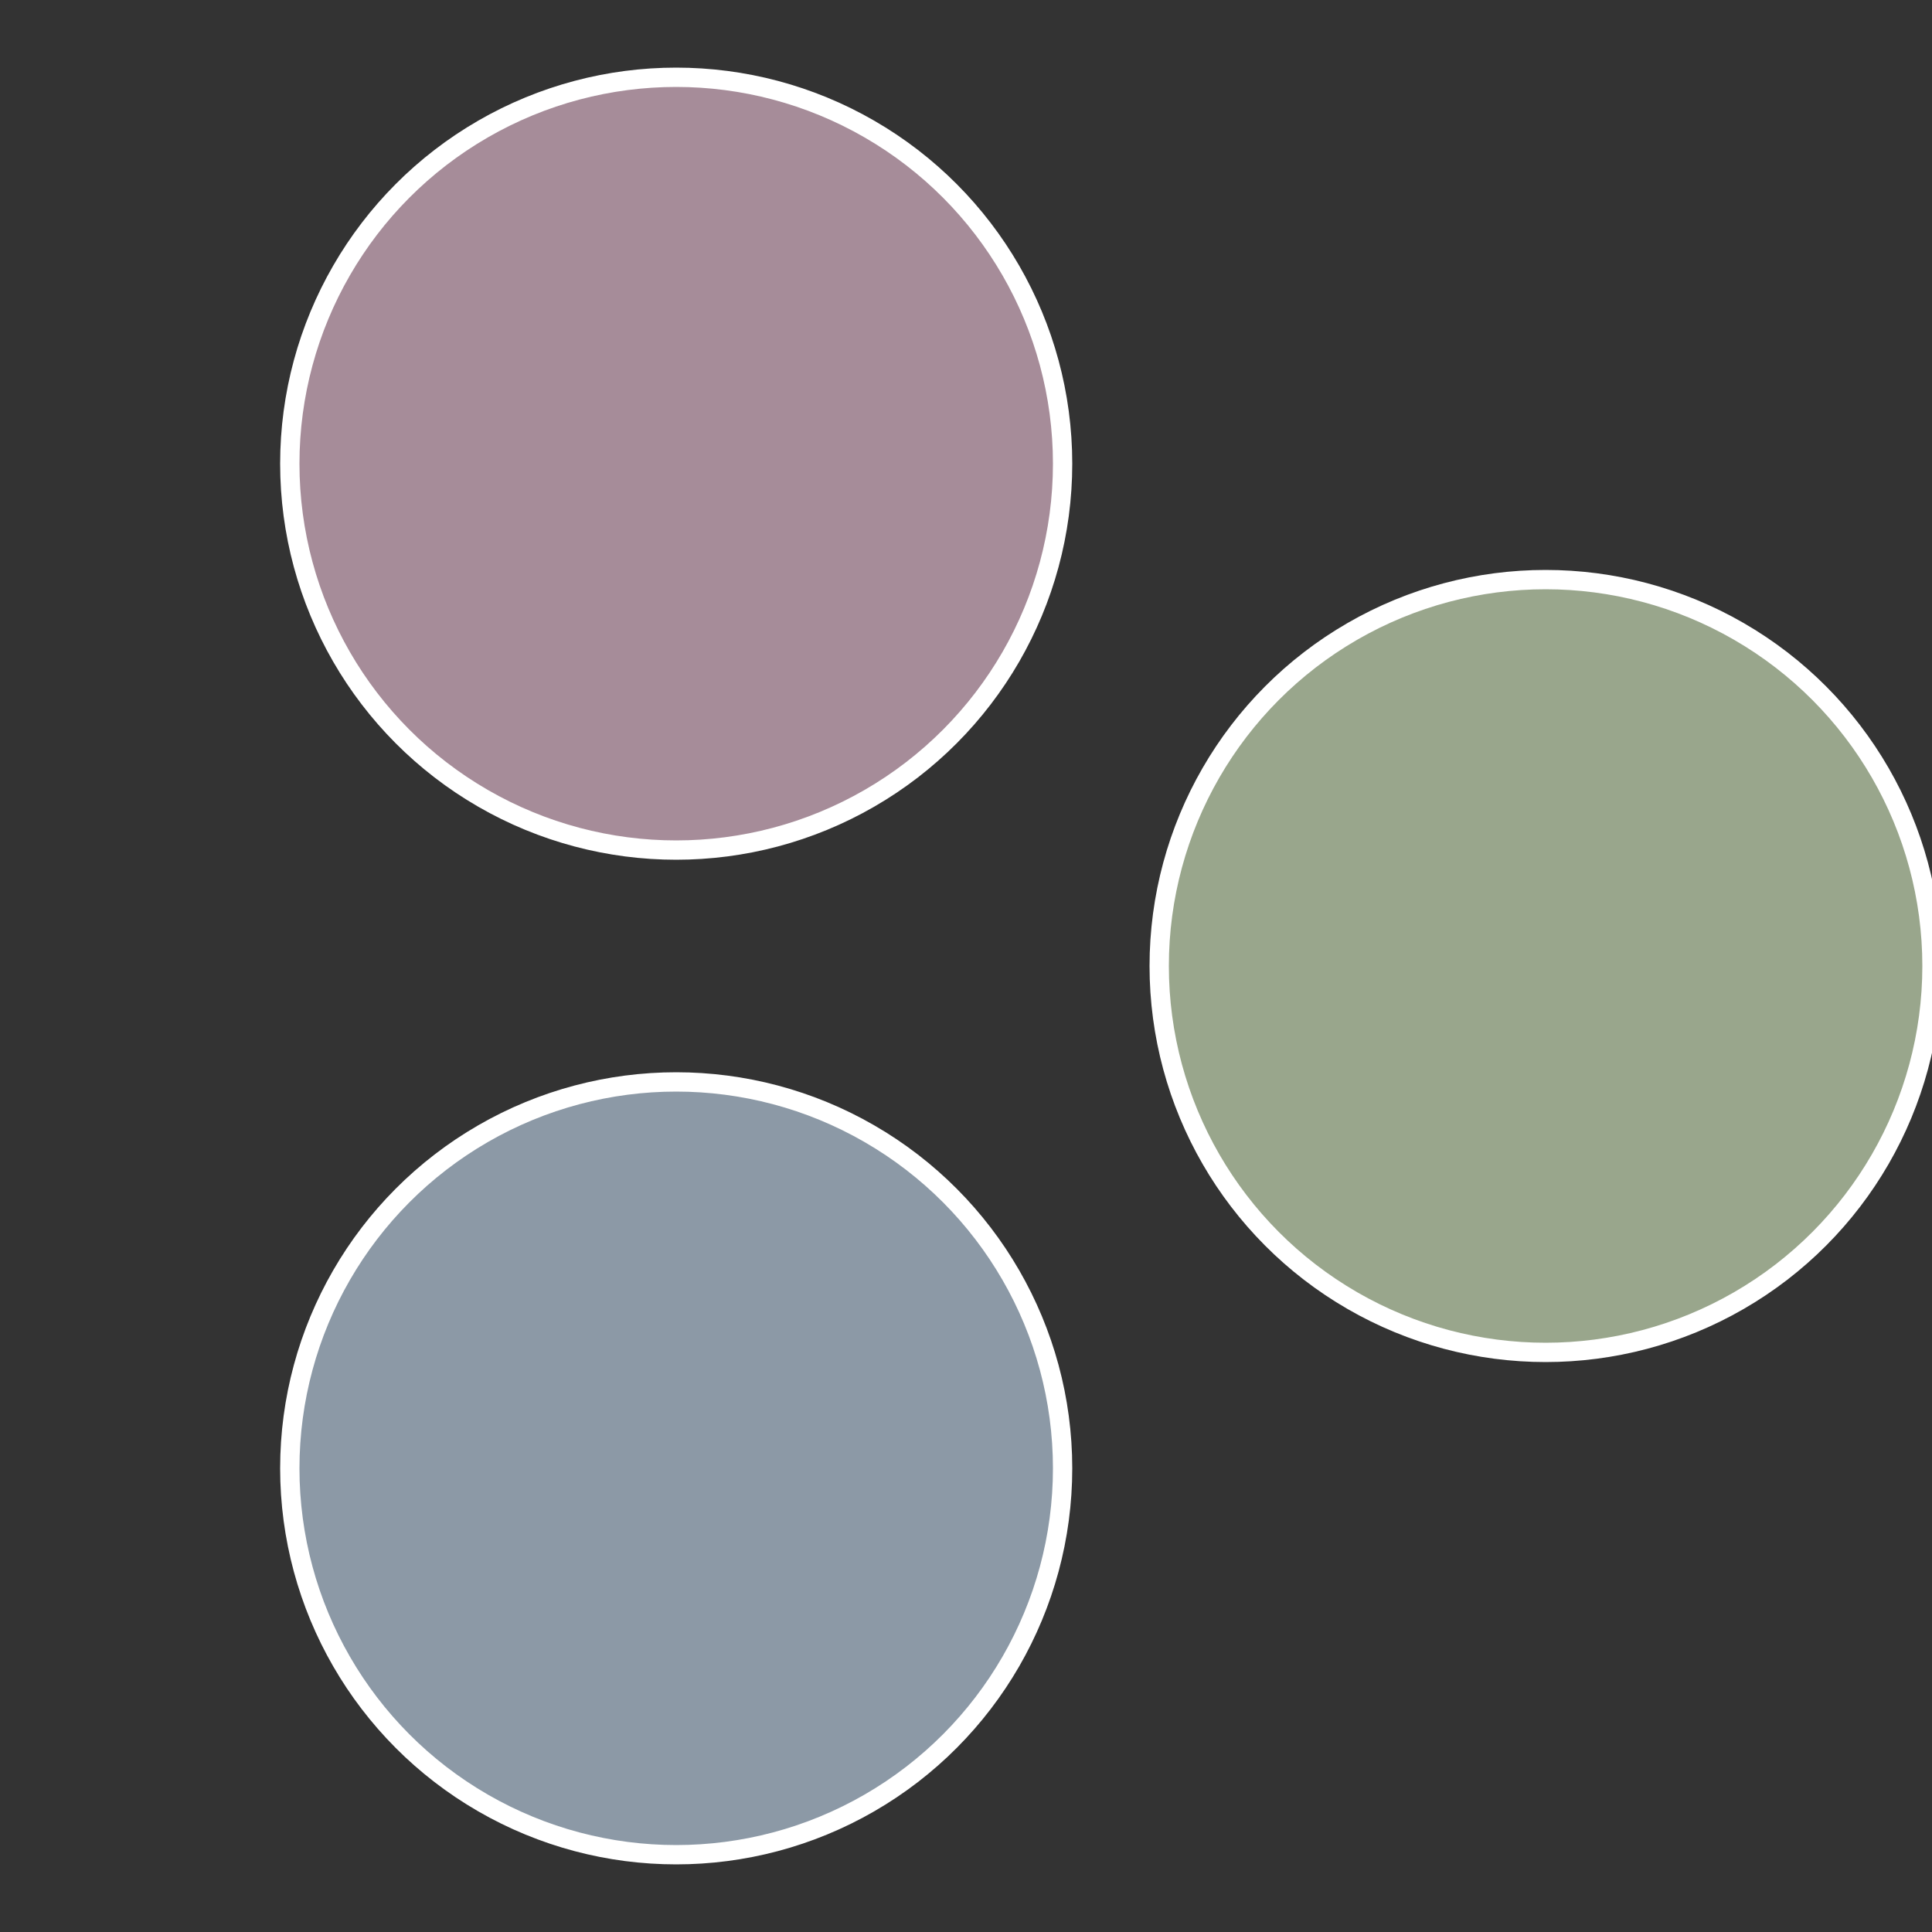
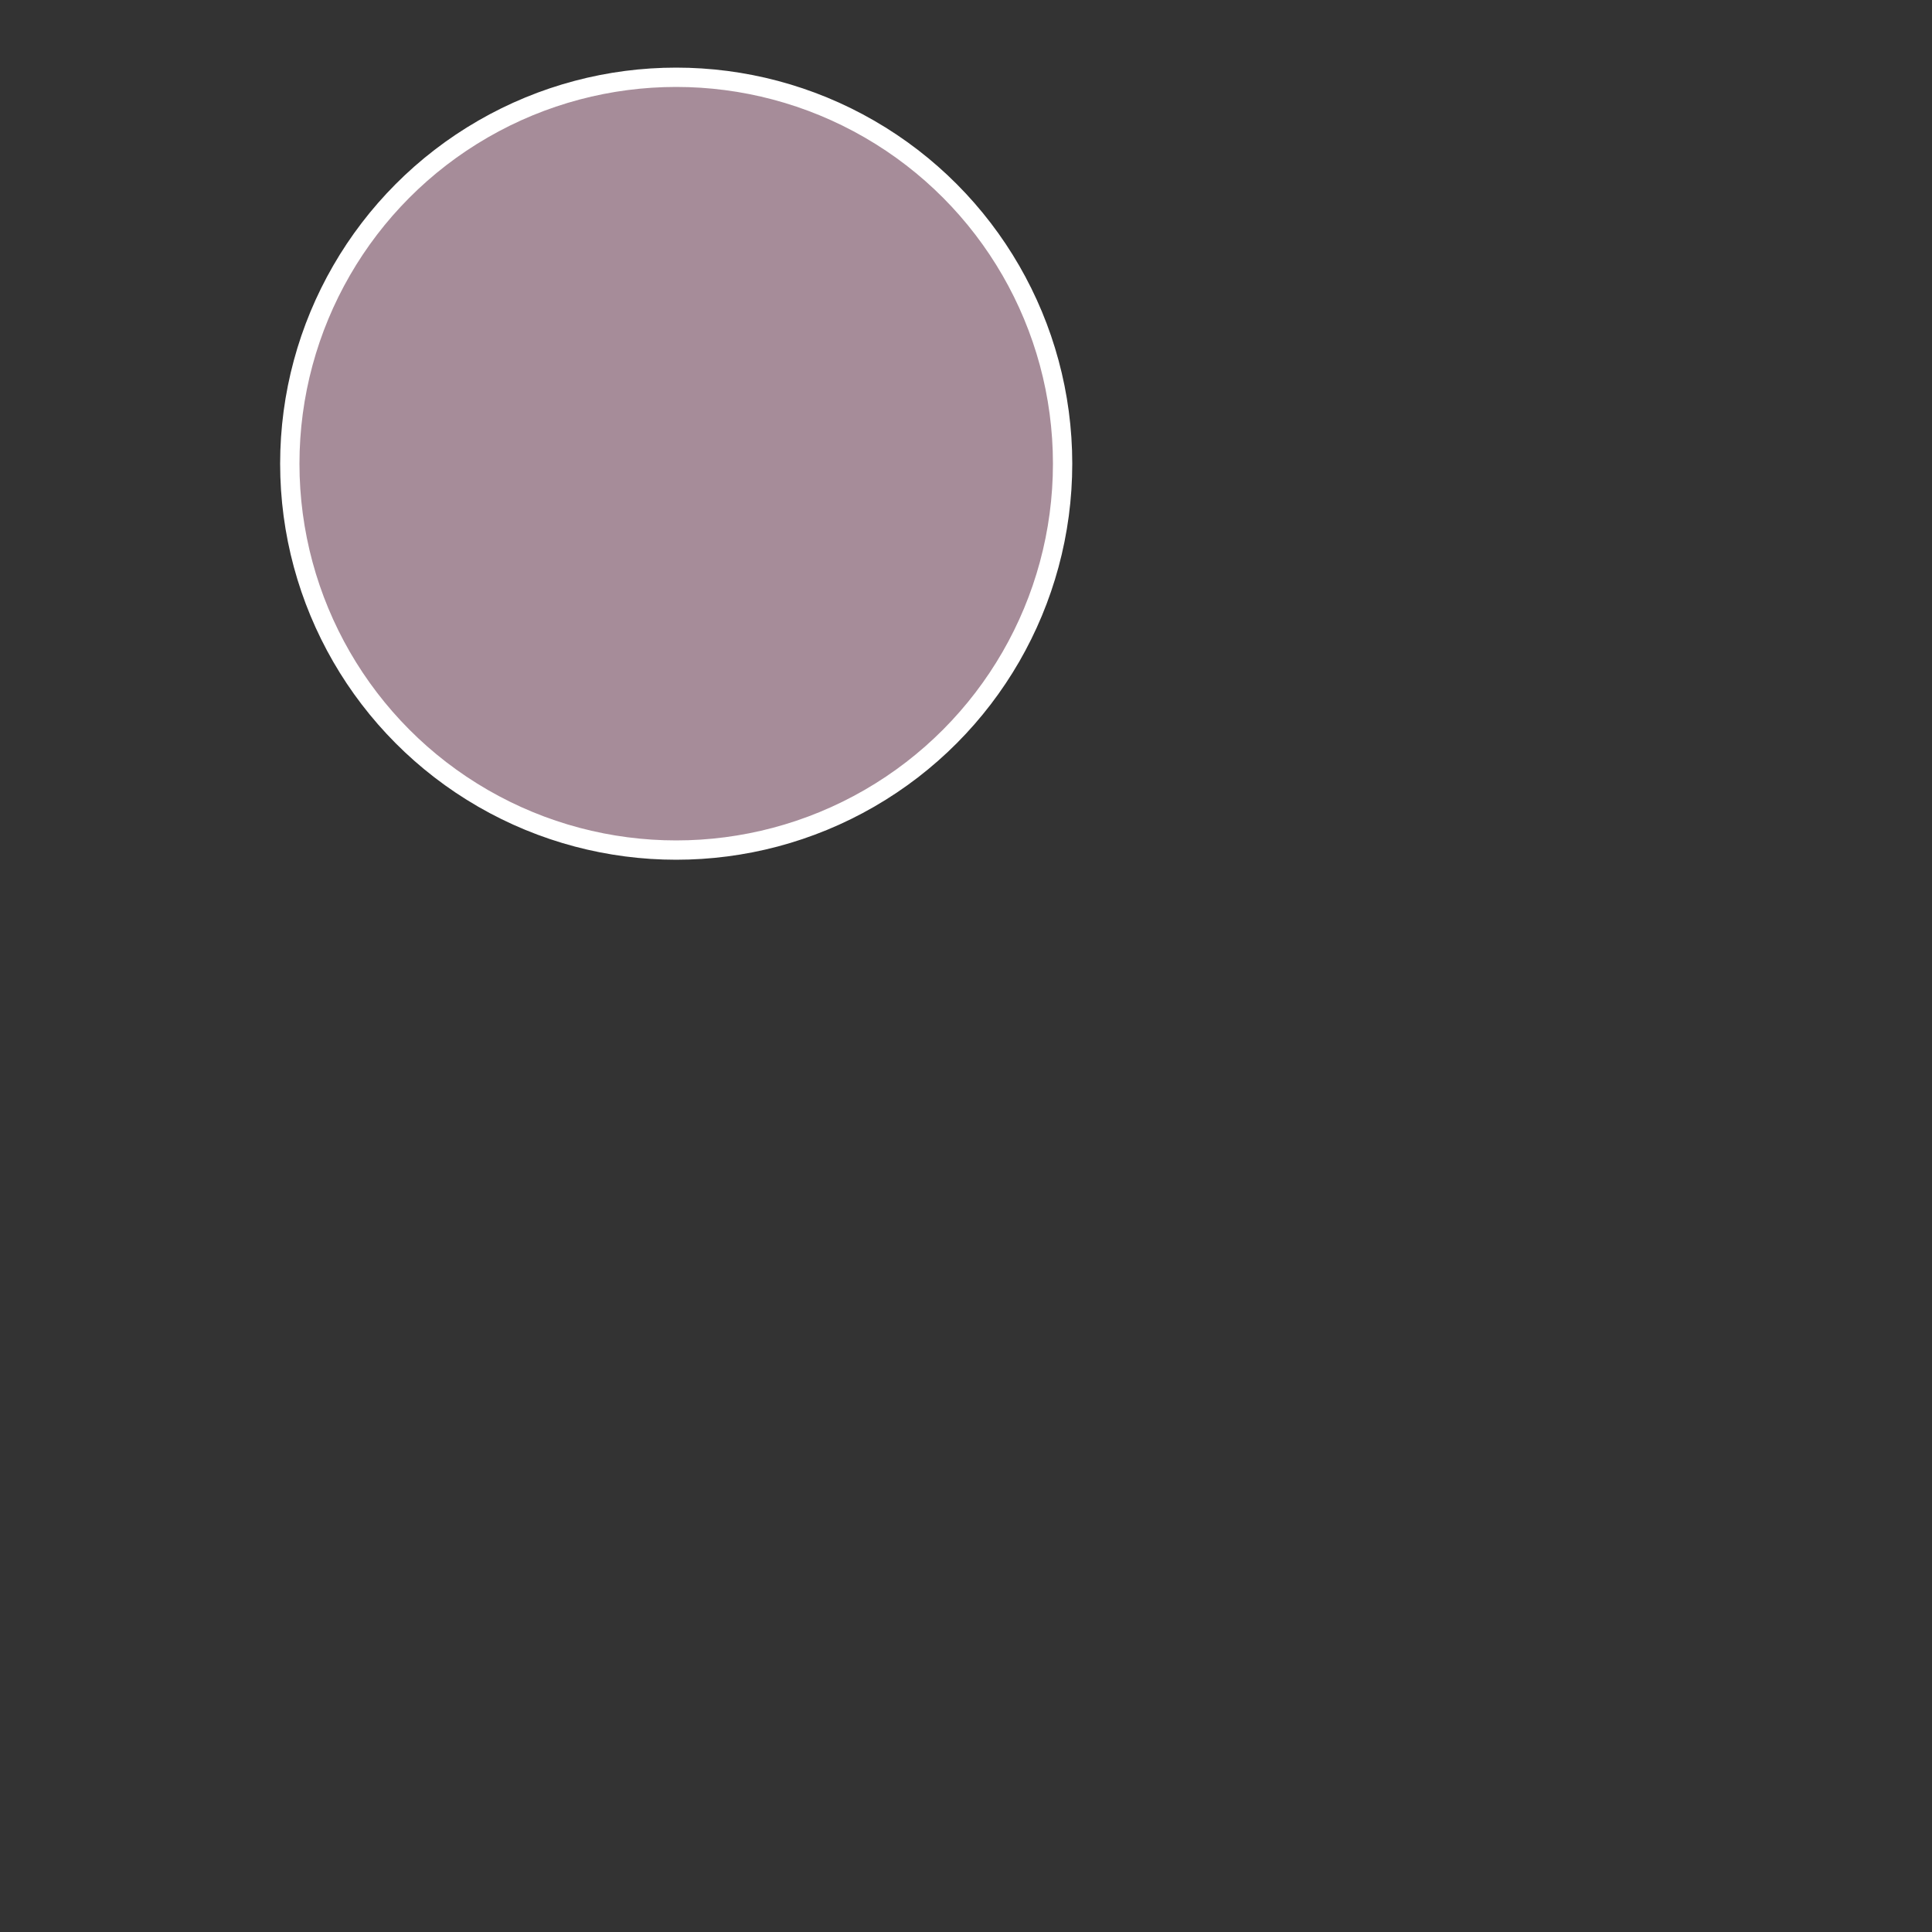
<svg xmlns="http://www.w3.org/2000/svg" width="500" height="500" viewBox="-1 -1 2 2">
  <rect x="-1" y="-1" width="2" height="2" fill="#333333" stroke="none" />
-   <circle cx="0.6" cy="0" r="0.4" fill="#99a68c" stroke="#fff" stroke-width="1%" />
-   <circle cx="-0.3" cy="0.52" r="0.4" fill="#8c99a6" stroke="#fff" stroke-width="1%" />
  <circle cx="-0.3" cy="-0.52" r="0.4" fill="#a68c99" stroke="#fff" stroke-width="1%" />
</svg>